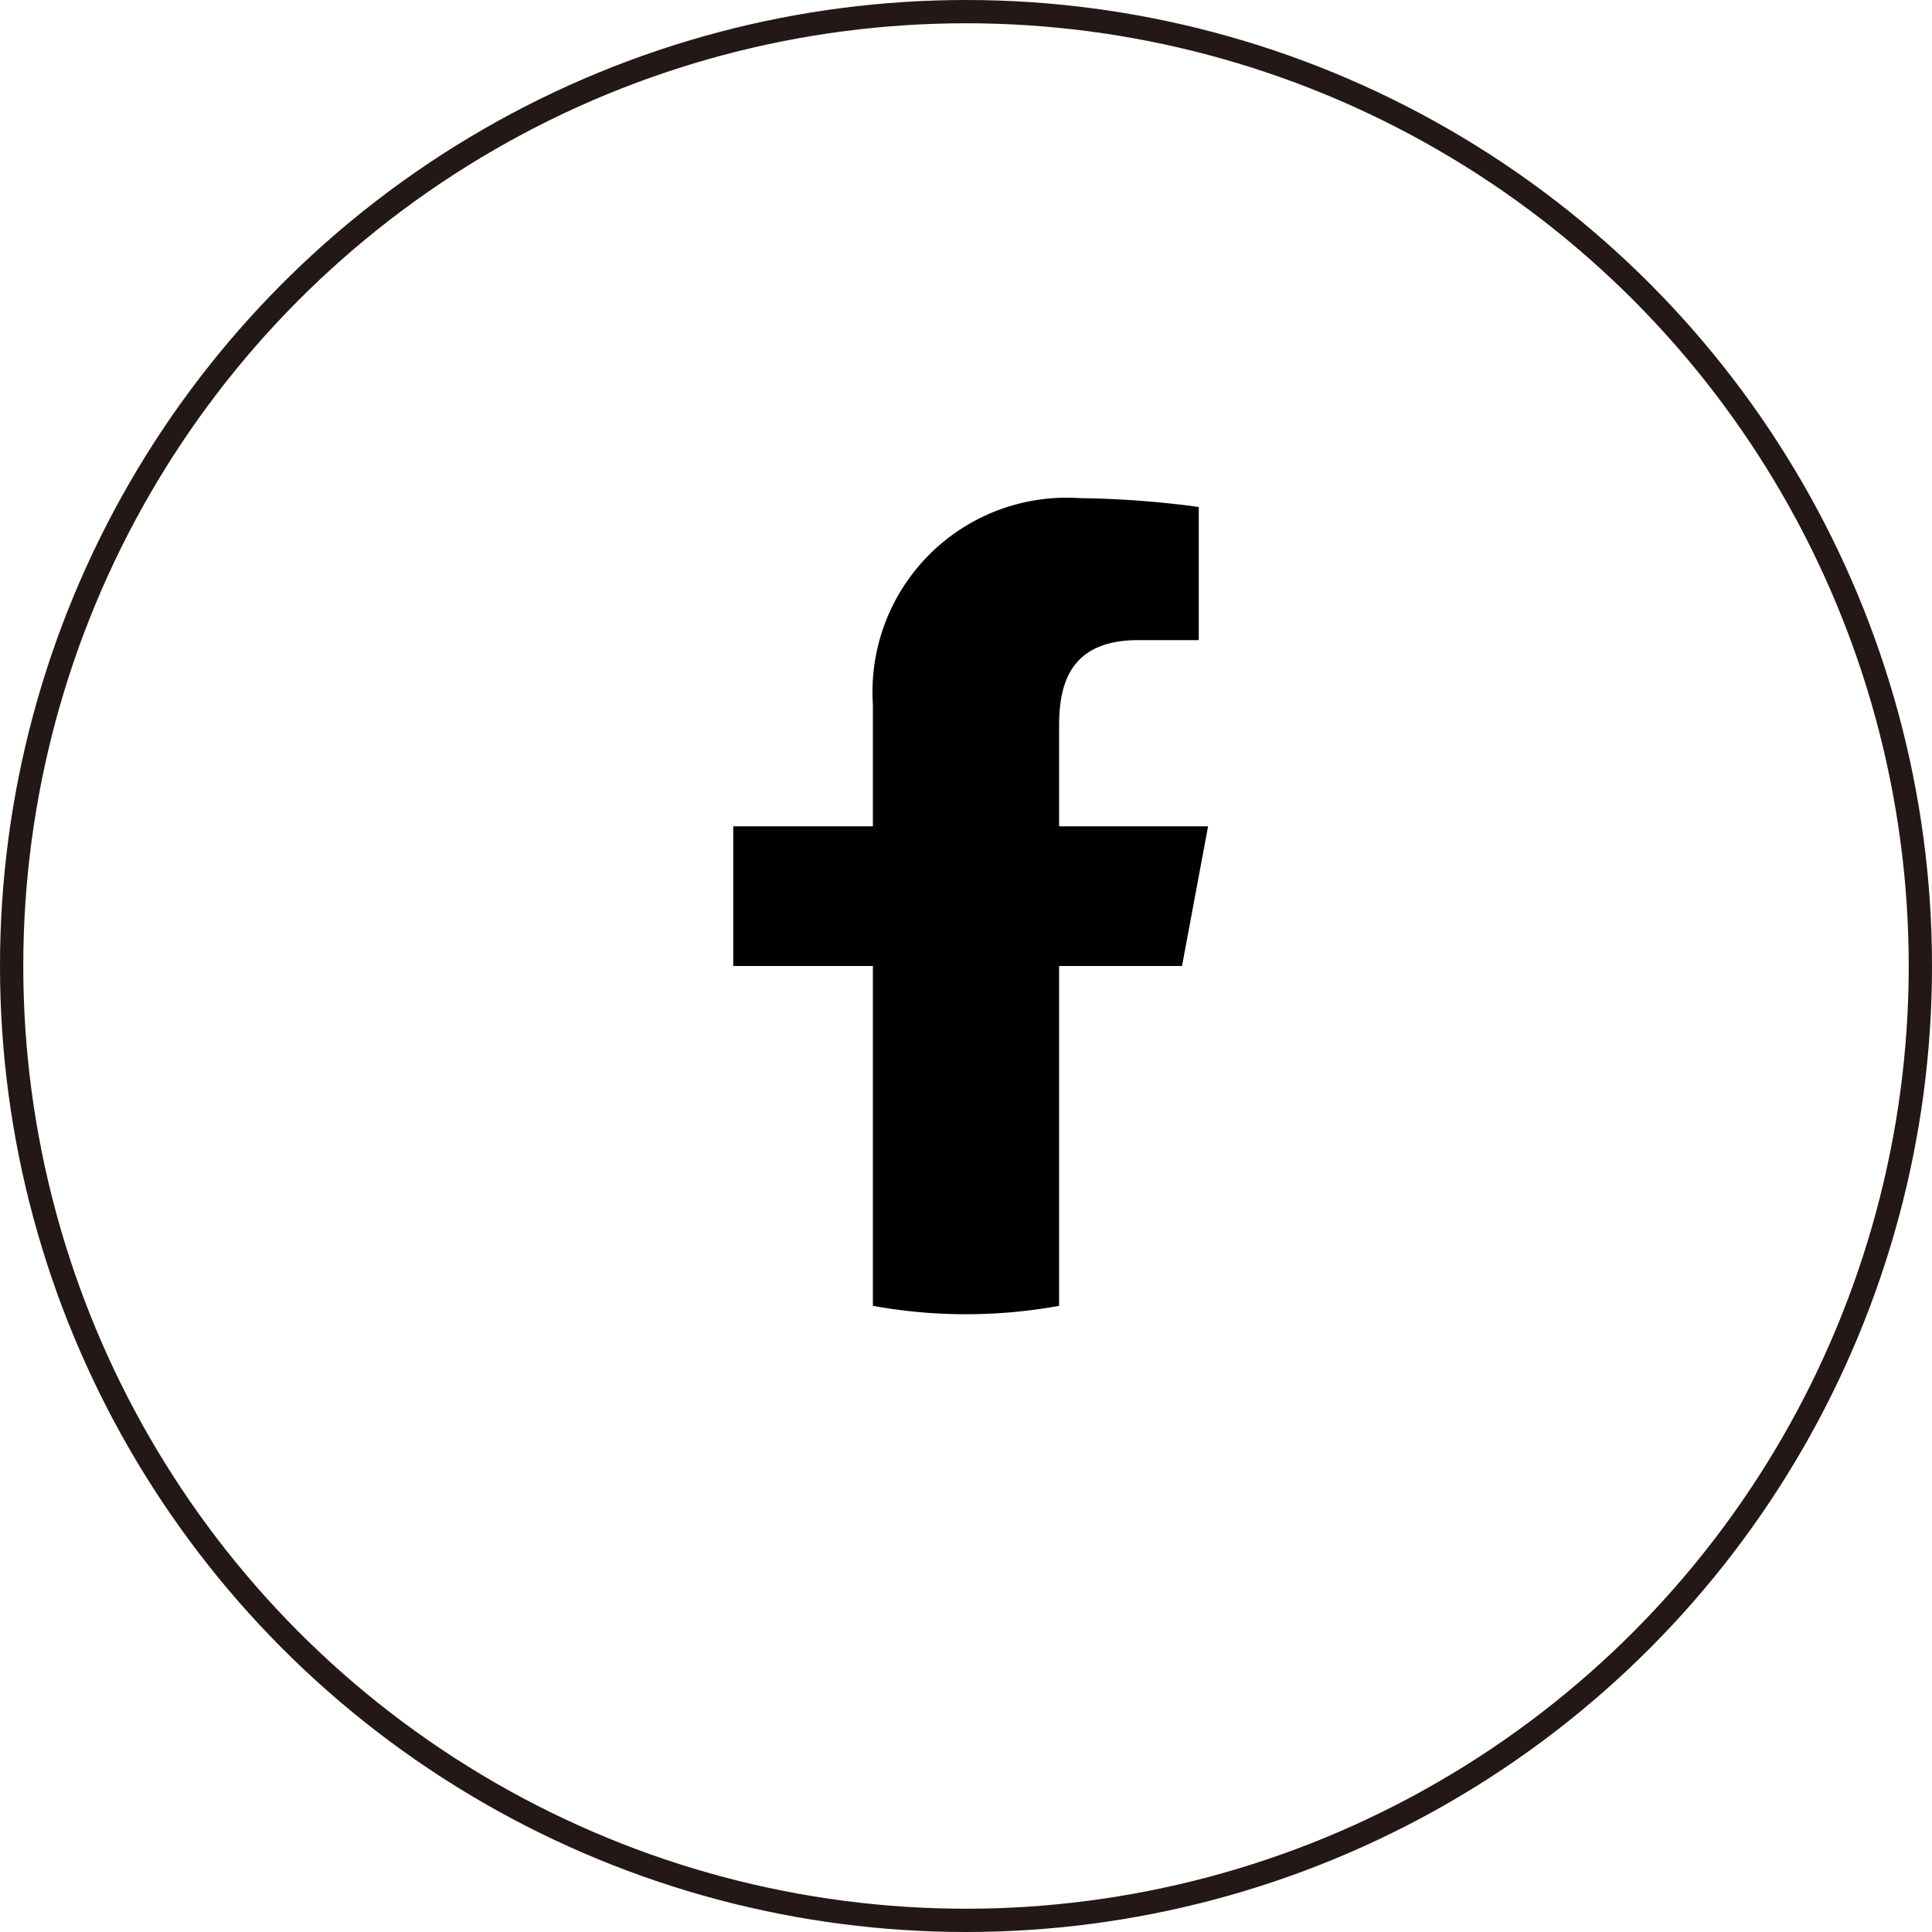
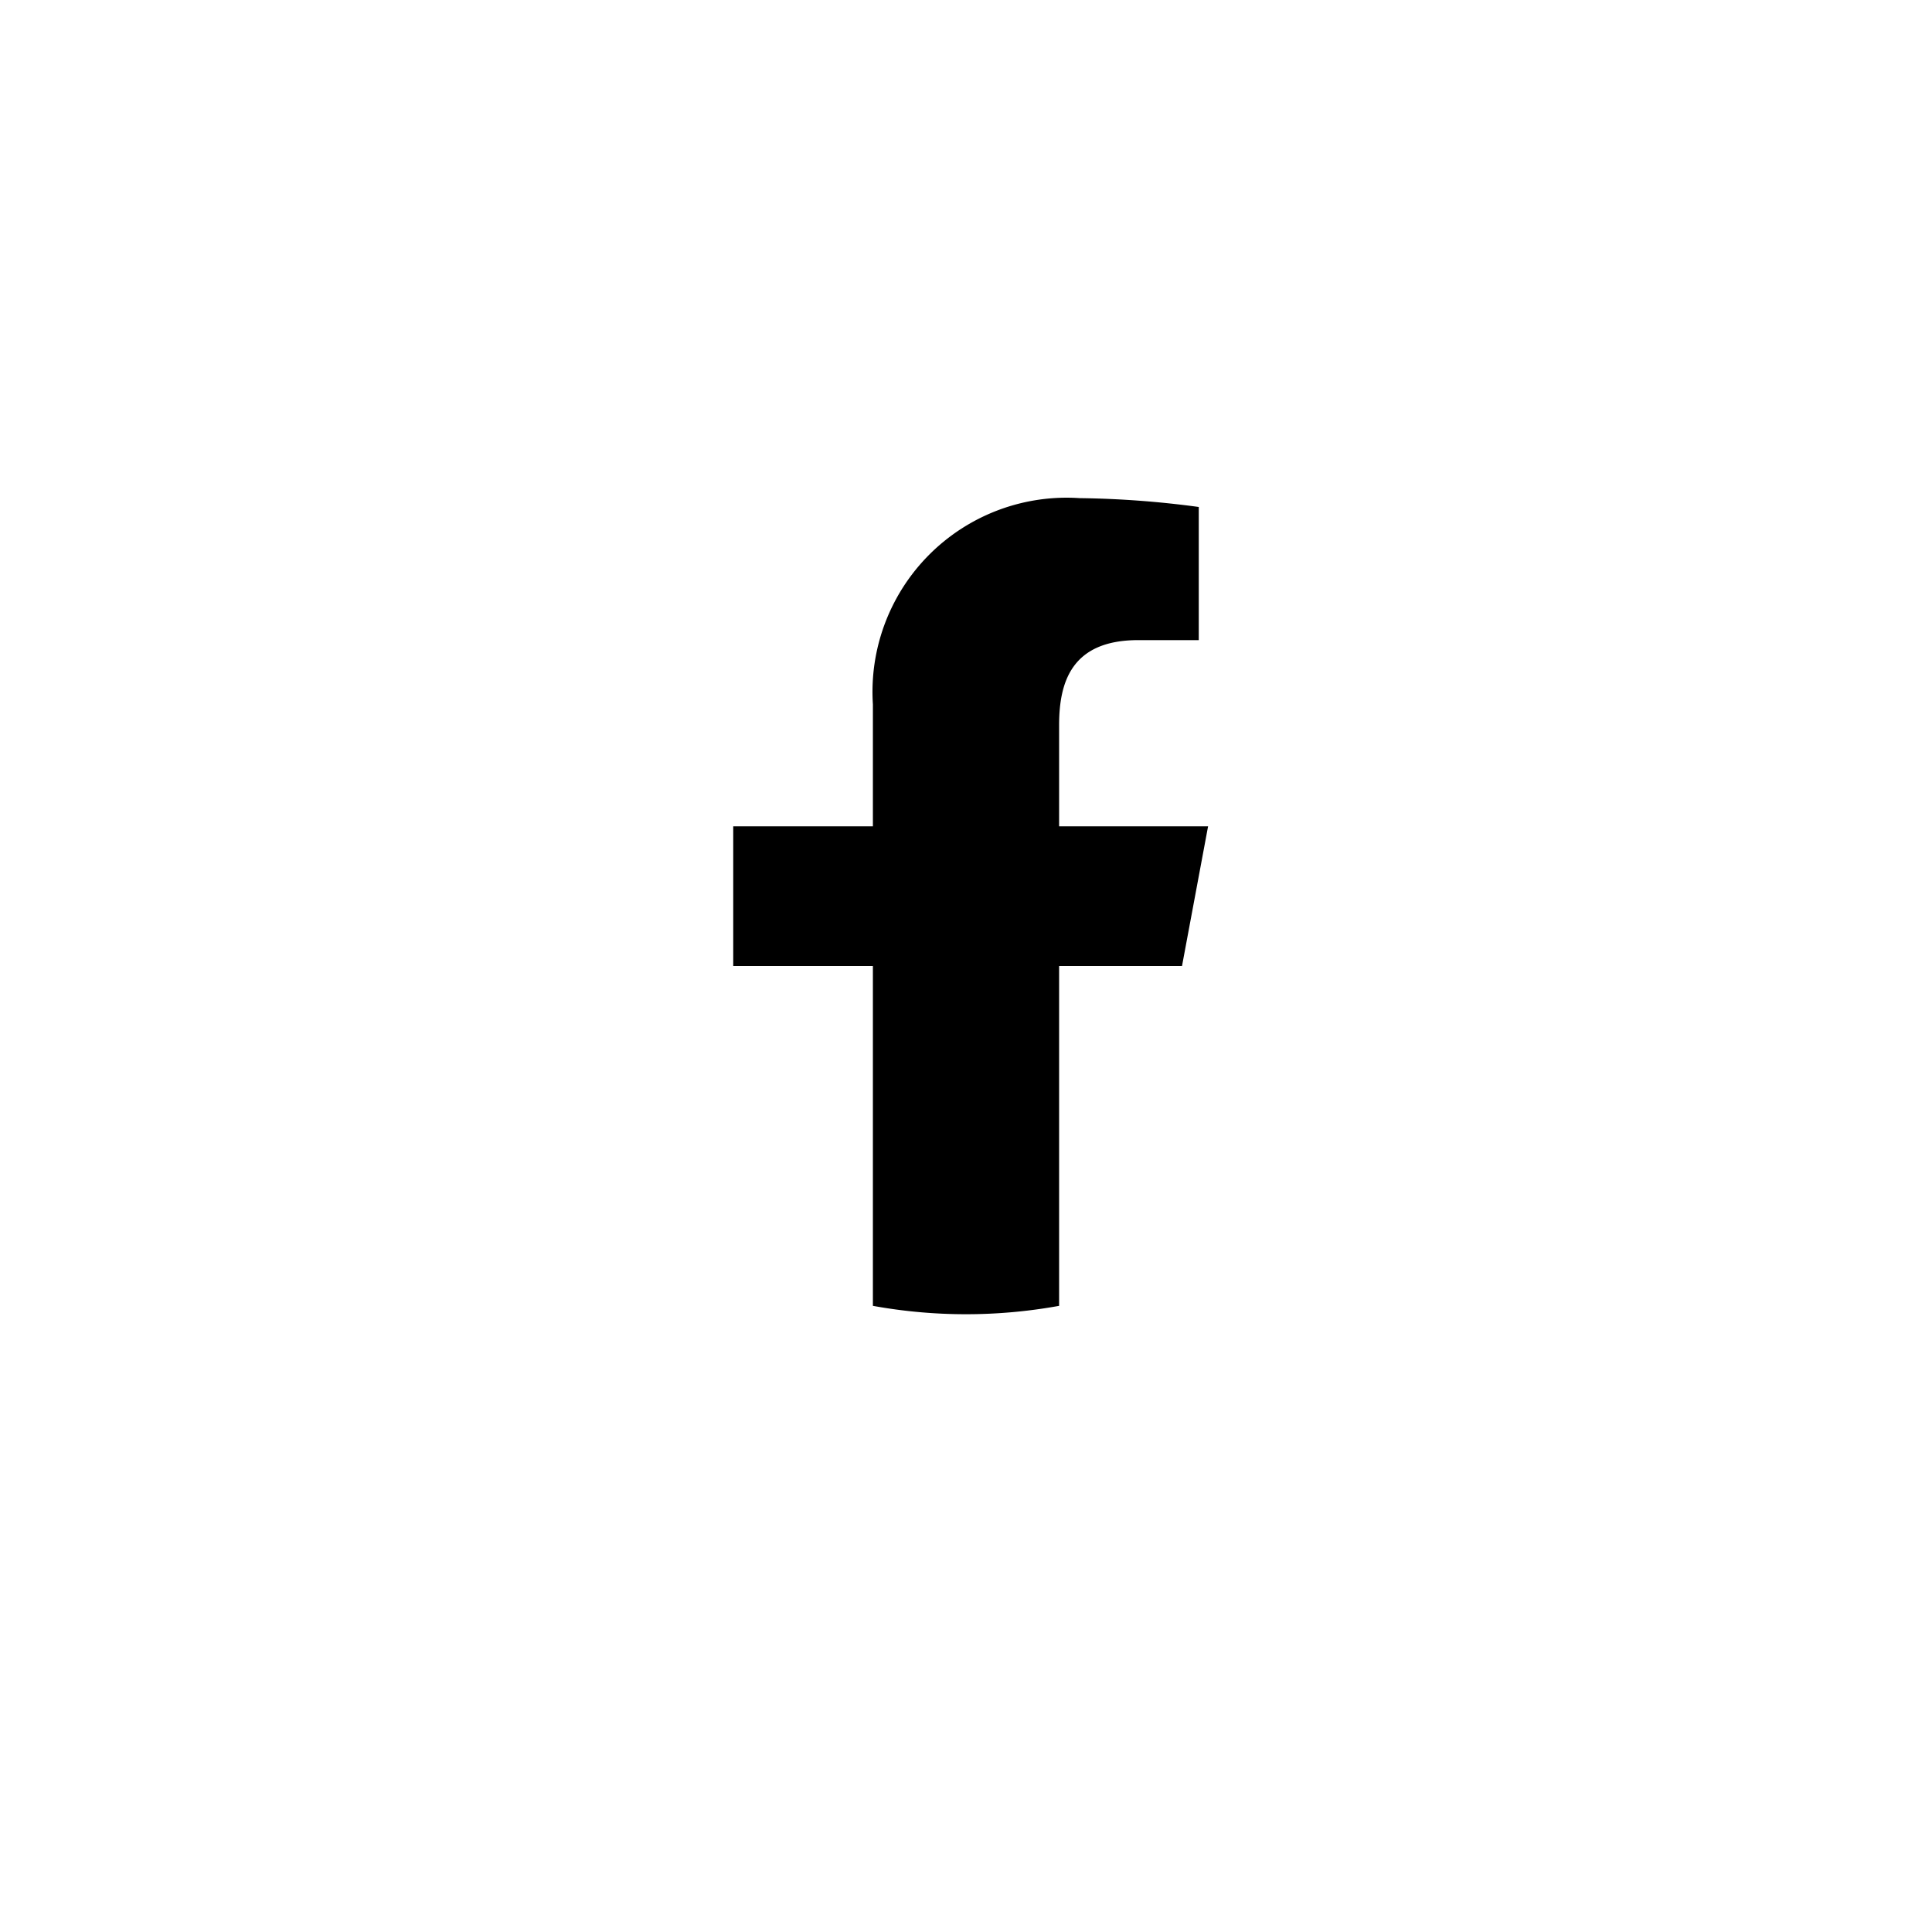
<svg xmlns="http://www.w3.org/2000/svg" viewBox="0 0 41.5 41.5">
  <defs>
    <style>.cls-1{fill:none;stroke:#231815;stroke-miterlimit:10;stroke-width:0.5px;}</style>
  </defs>
  <g id="レイヤー_2" data-name="レイヤー 2">
    <g id="デザイン">
-       <circle class="cls-1" cx="20.75" cy="20.75" r="20.5" />
      <path d="M25.39,20.75l.56-3h-3.2V15.58c0-.92.26-1.83,1.7-1.83h1.3V10.89a20.83,20.83,0,0,0-2.56-.19,4.17,4.17,0,0,0-4.44,4.43v2.62h-3v3h3v7.3a11.2,11.2,0,0,0,4,0v-7.3Z" />
    </g>
  </g>
</svg>